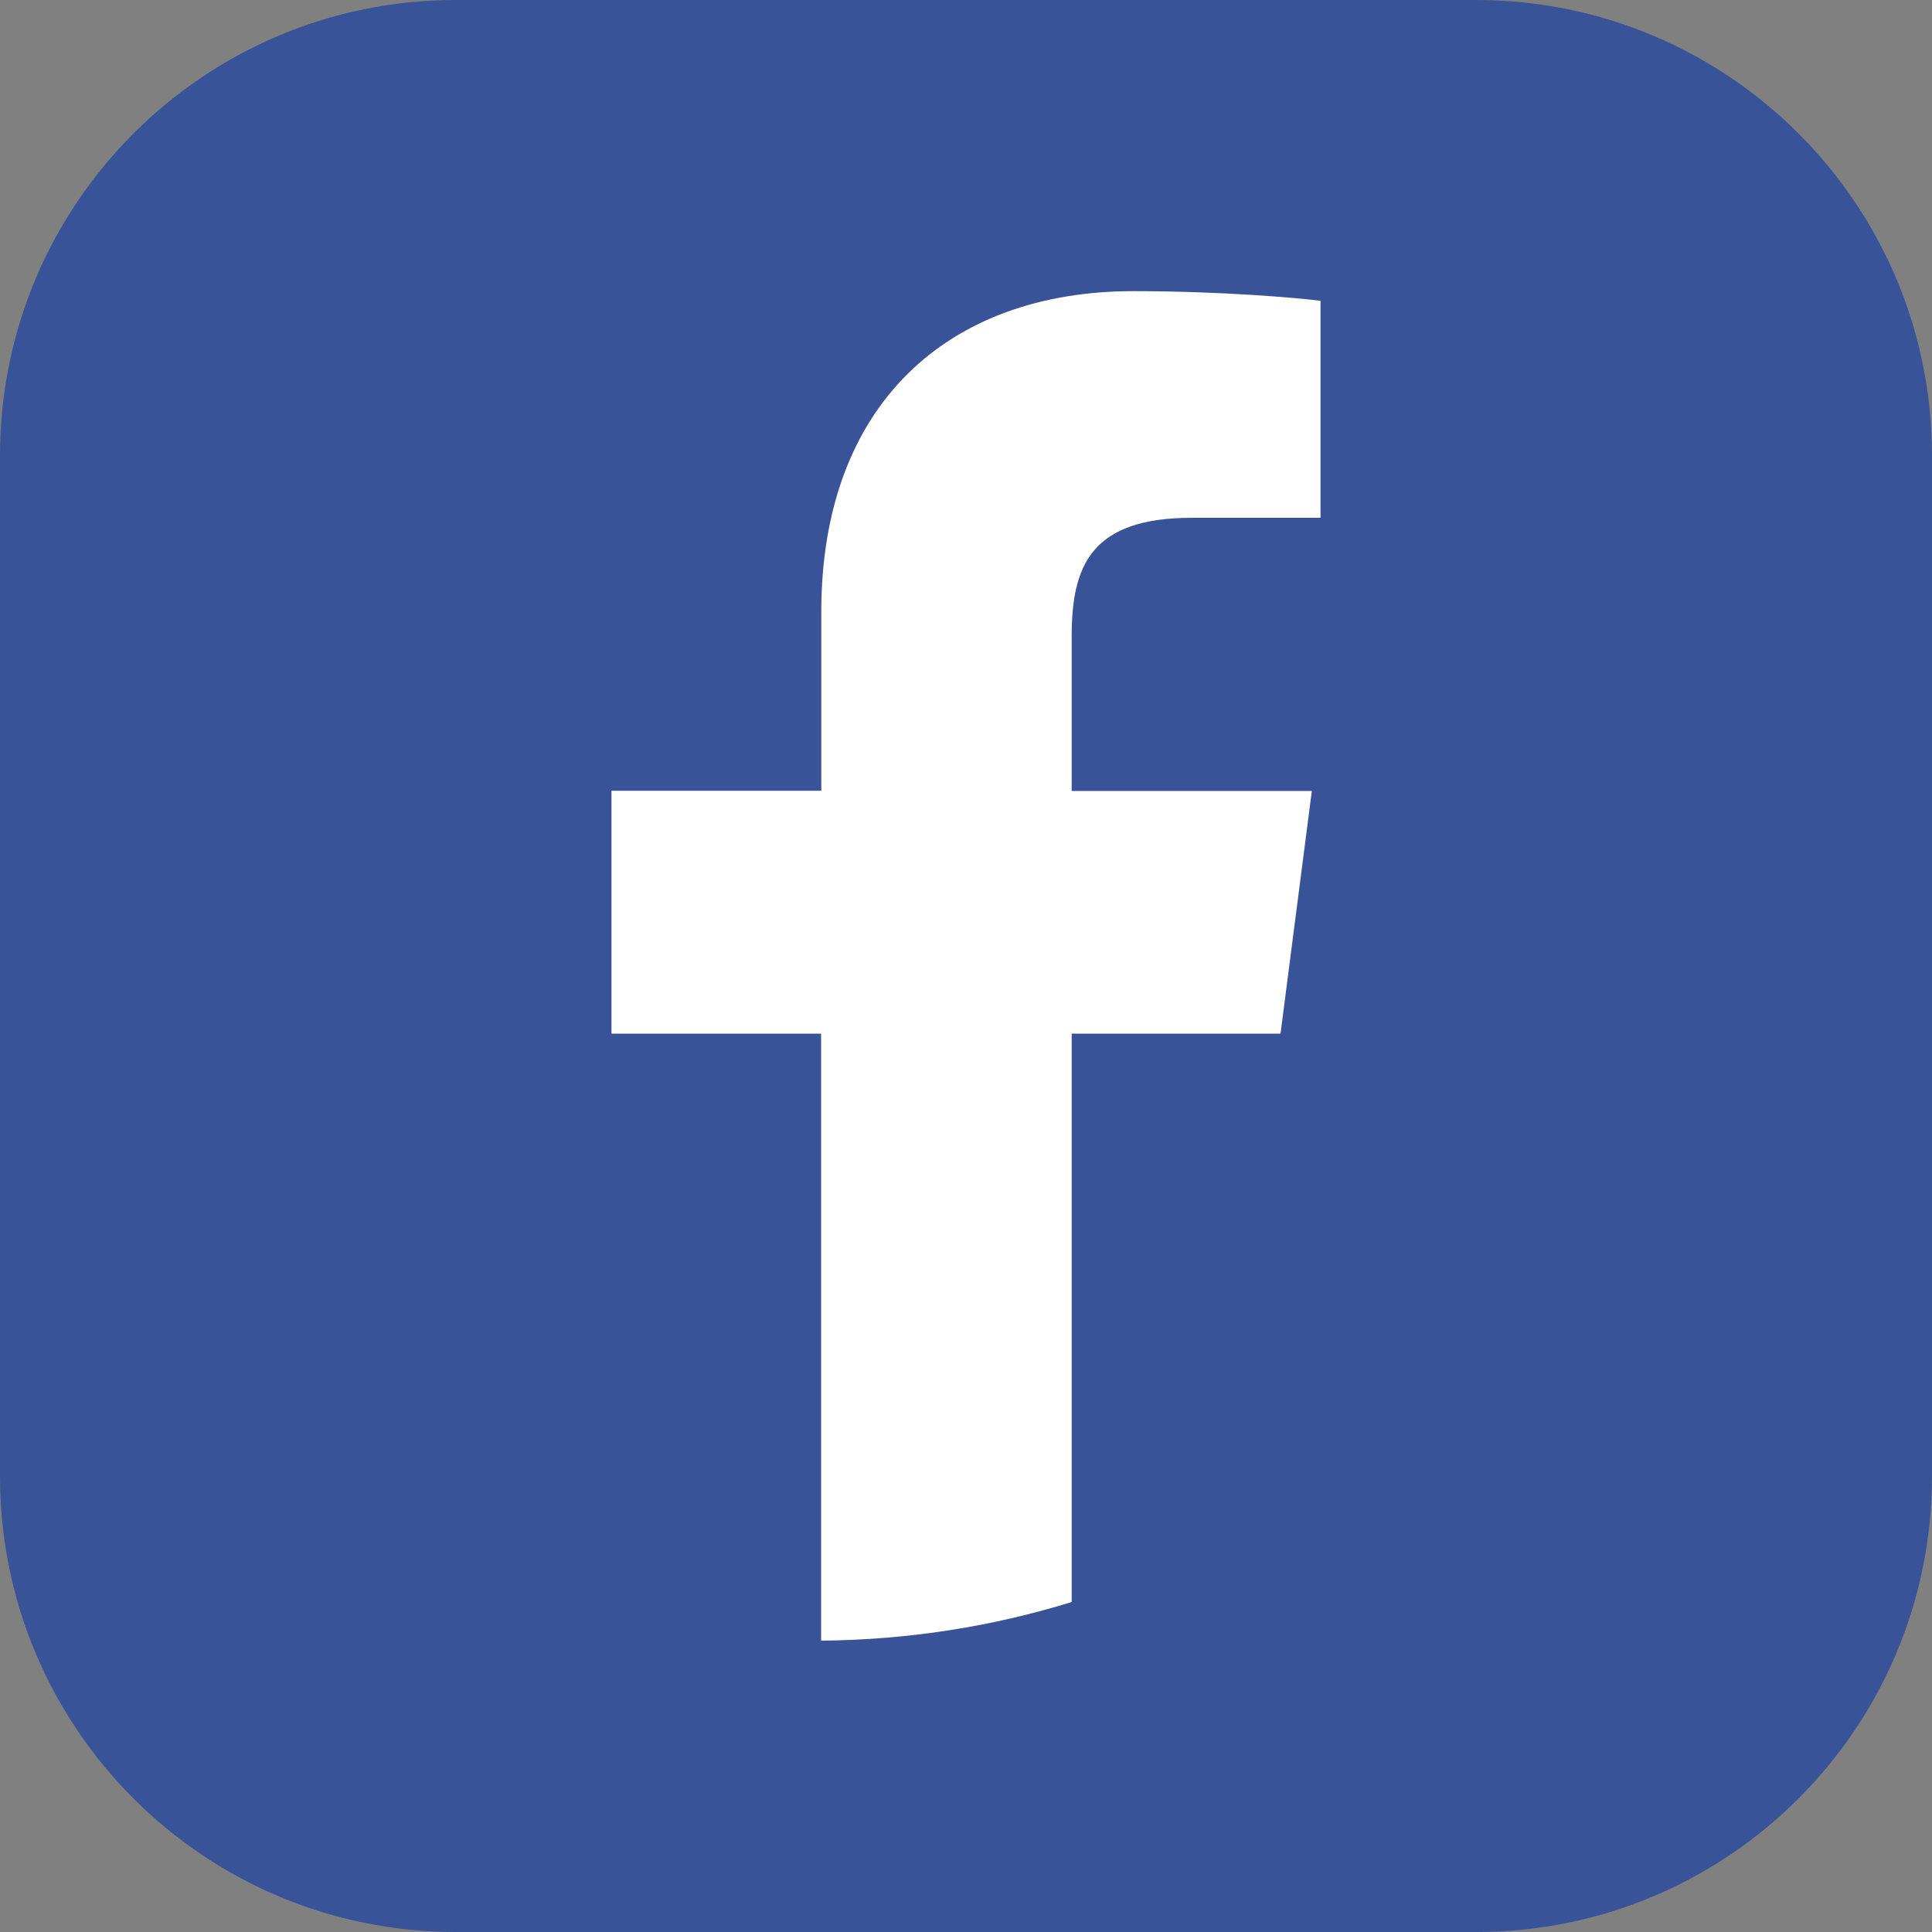
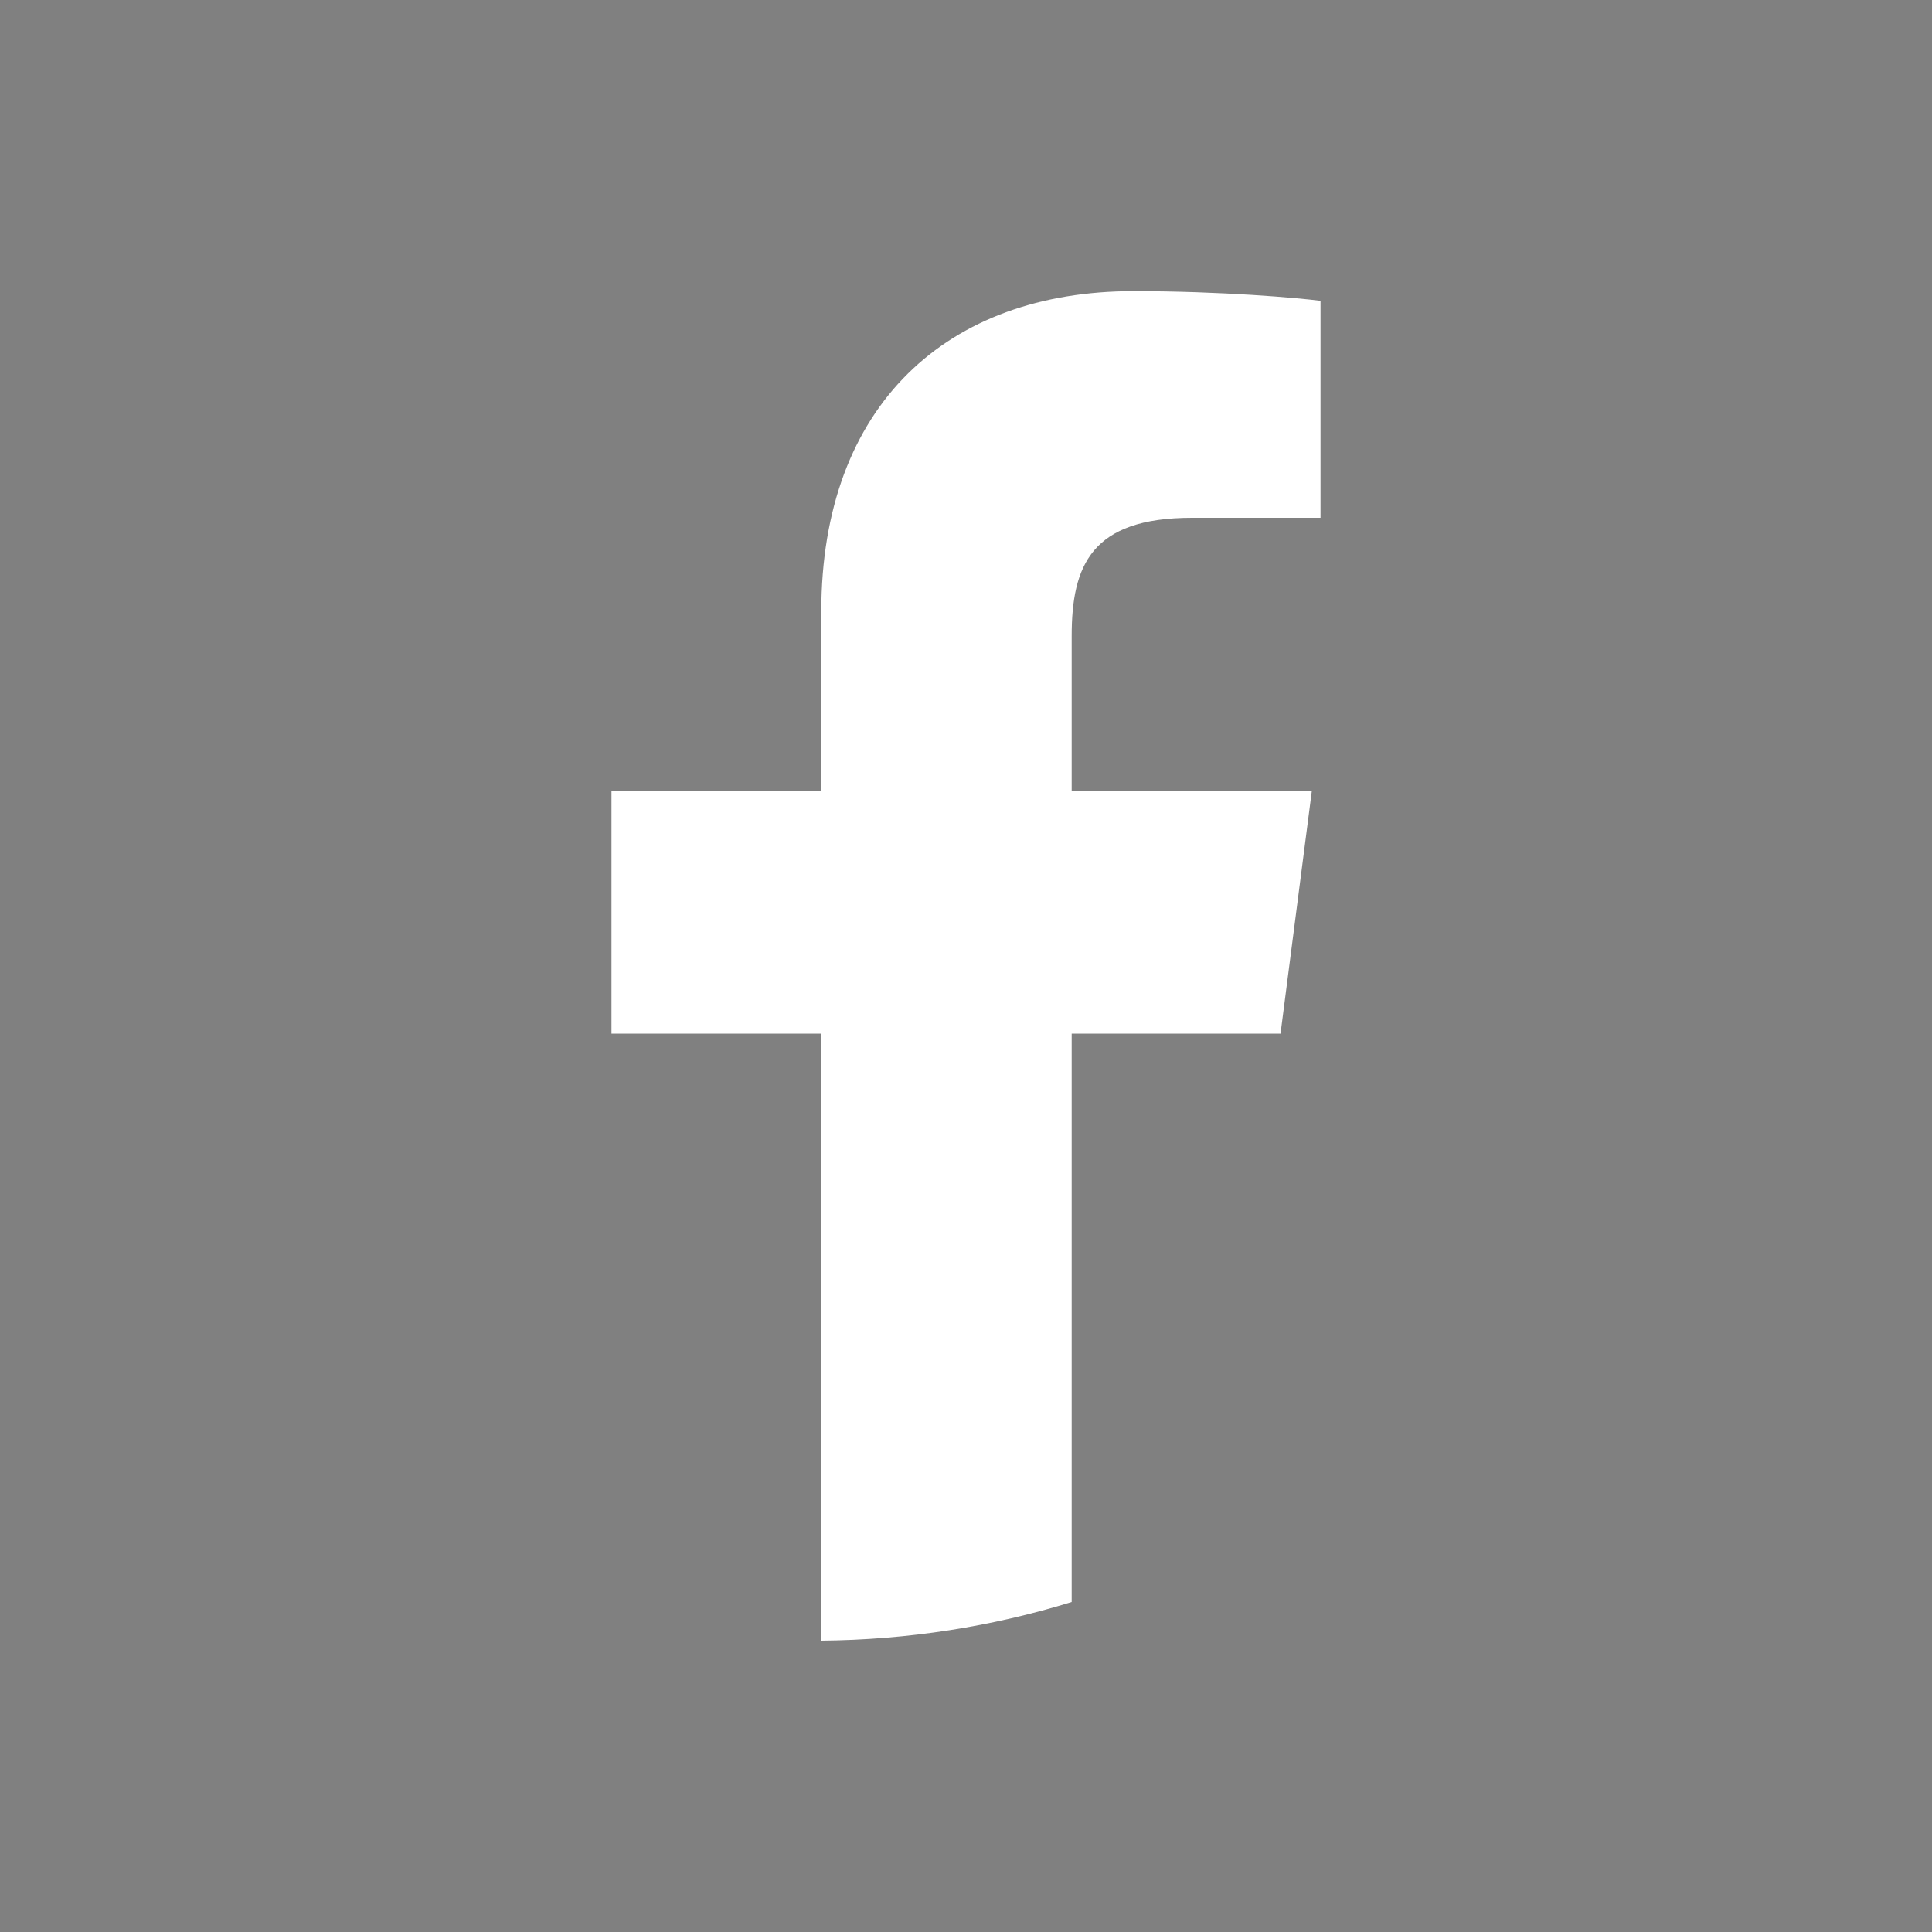
<svg xmlns="http://www.w3.org/2000/svg" version="1.1" id="Layer_1" x="0px" y="0px" viewBox="0 0 100 100" style="enable-background:new 0 0 100 100;" xml:space="preserve">
  <rect x="0" y="0" width="100" height="100" fill="#808080" stroke="none" />
  <style type="text/css">
	.st0{fill:#395398;}
	.st1{fill:#FFFFFF;}
</style>
-   <path class="st0" d="M76.41,100H23.59C10.56,100,0,89.44,0,76.41V23.59C0,10.56,10.56,0,23.59,0h52.81C89.44,0,100,10.56,100,23.59  v52.81C100,89.44,89.44,100,76.41,100z" />
  <path class="st1" d="M66.28,53.5l1.62-12.56H55.47v-8.02c0-3.64,1.01-6.12,6.23-6.12h6.65V15.57c-1.15-0.15-5.1-0.5-9.69-0.5  c-9.59,0-16.15,5.86-16.15,16.6v9.26H31.65V53.5H42.5v31.42c4.51-0.04,8.86-0.73,12.97-2V53.5H66.28z" />
</svg>